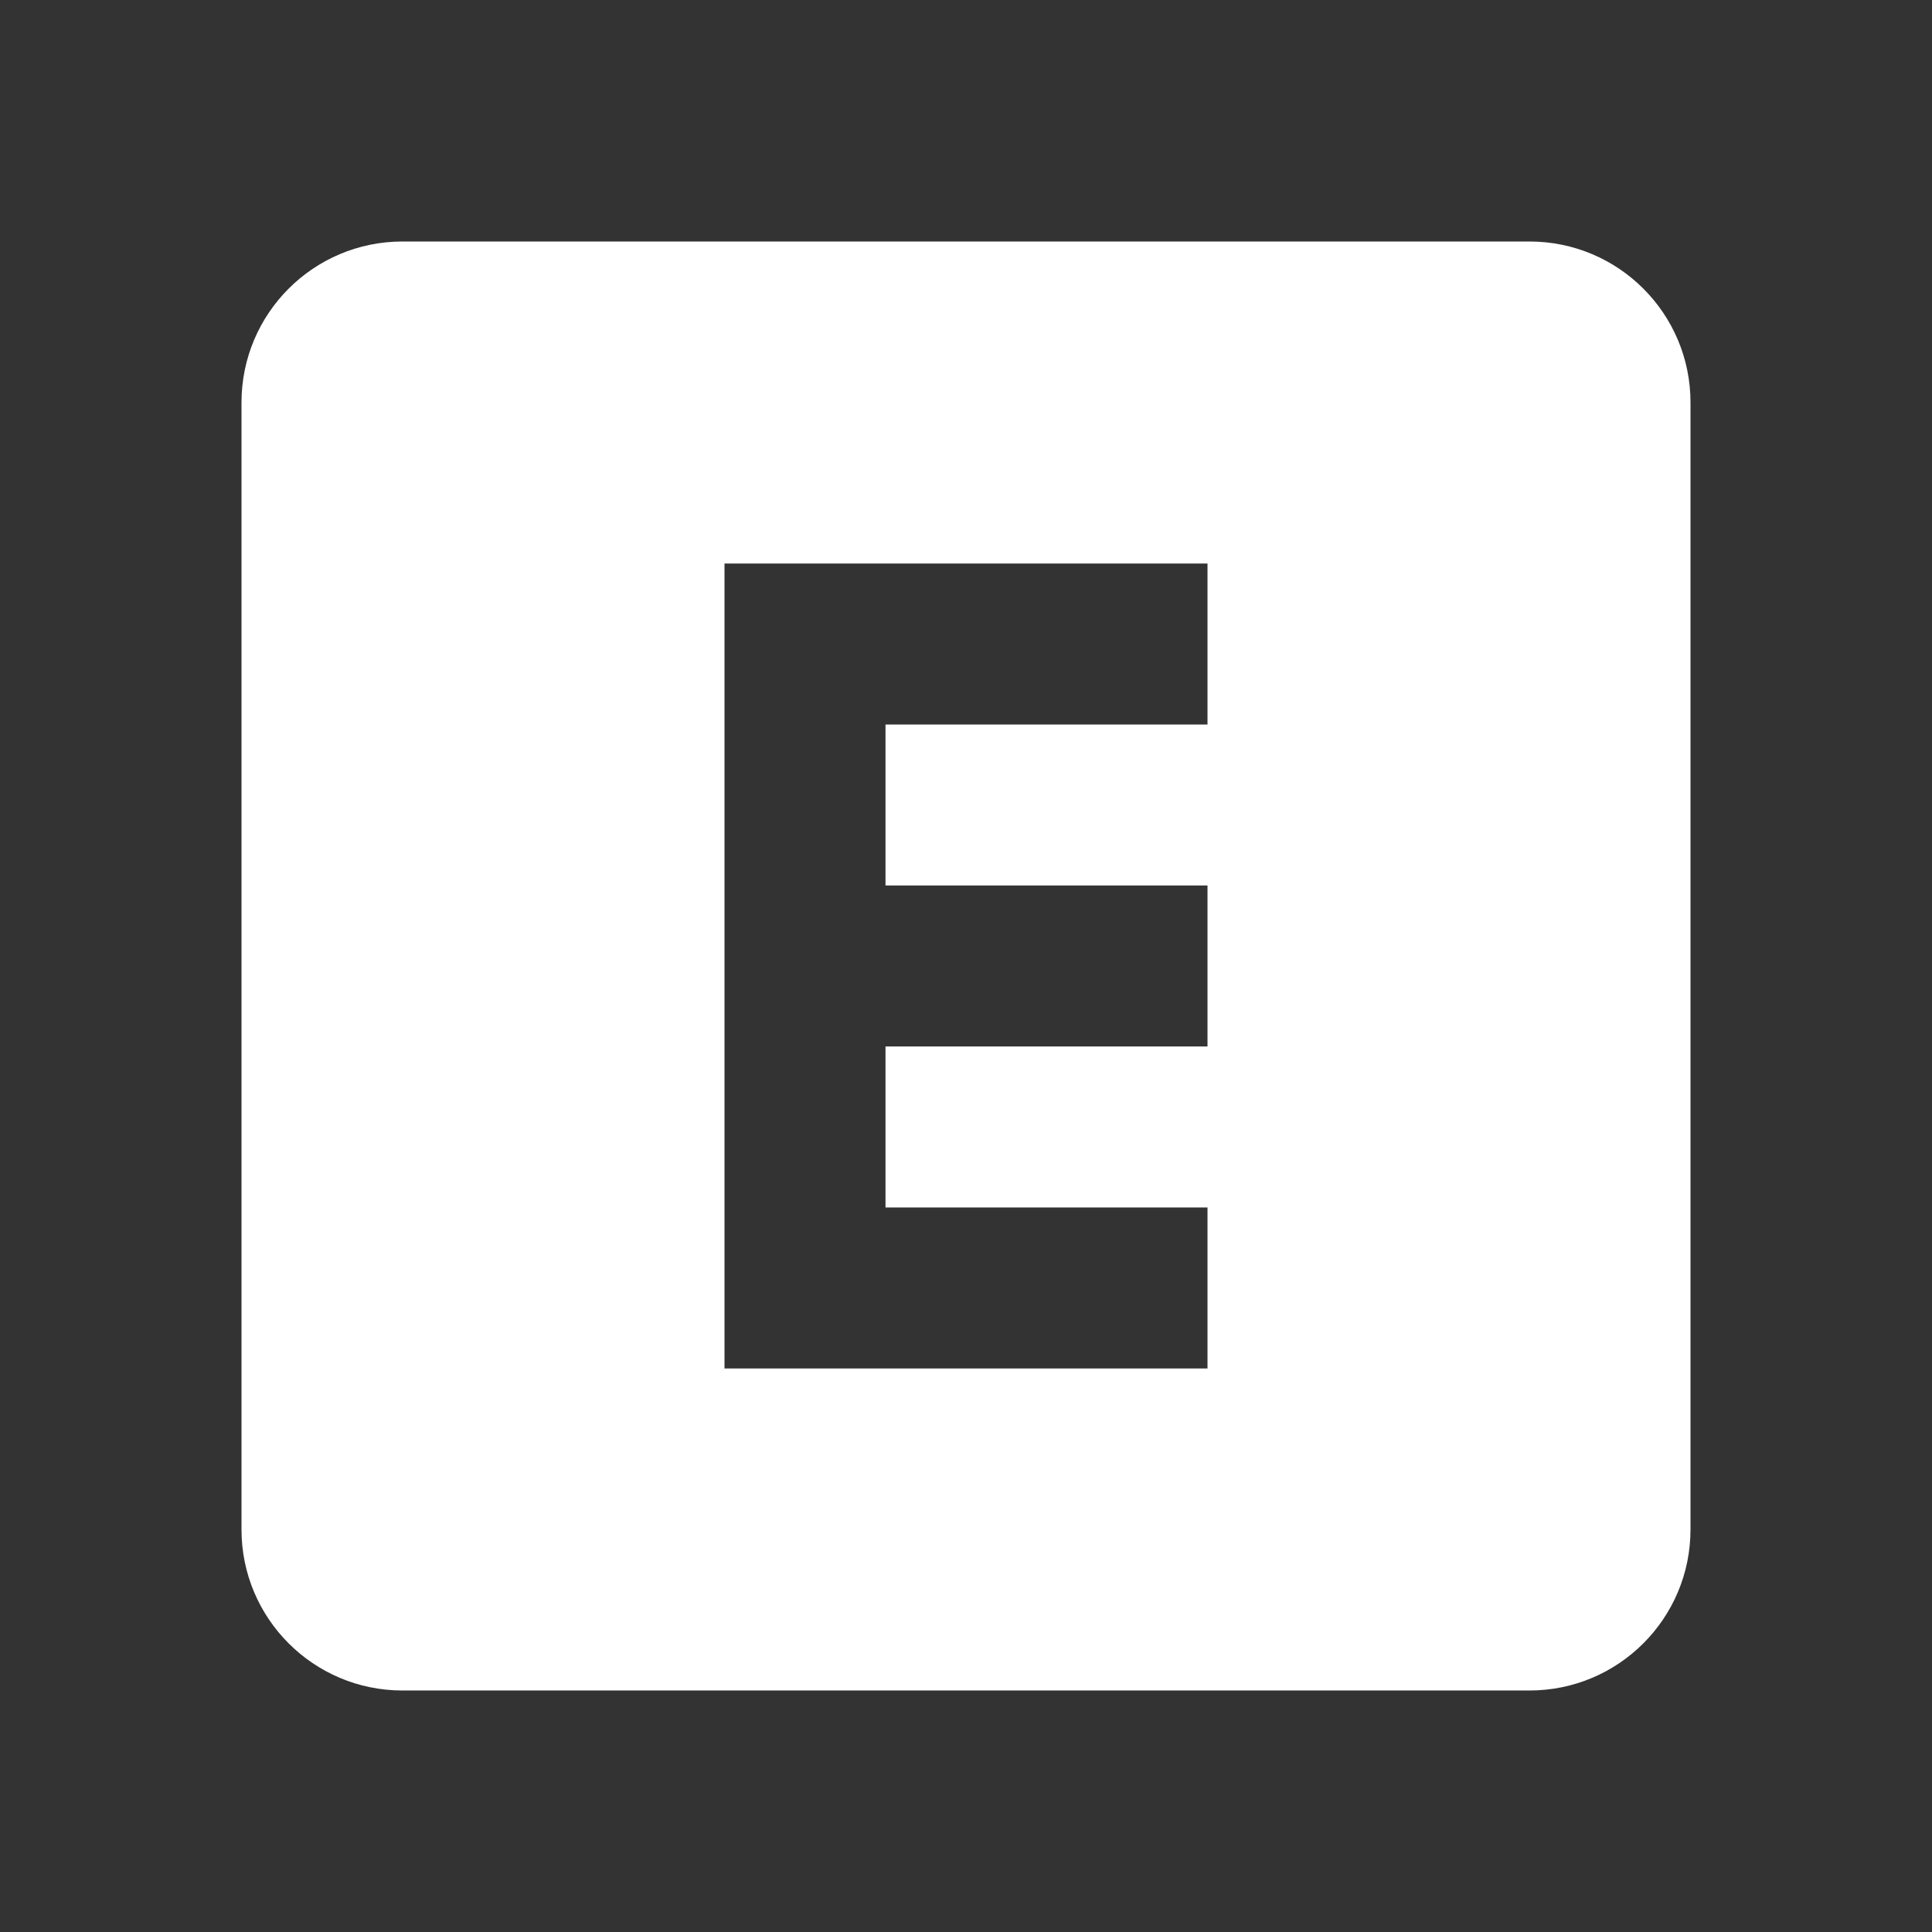
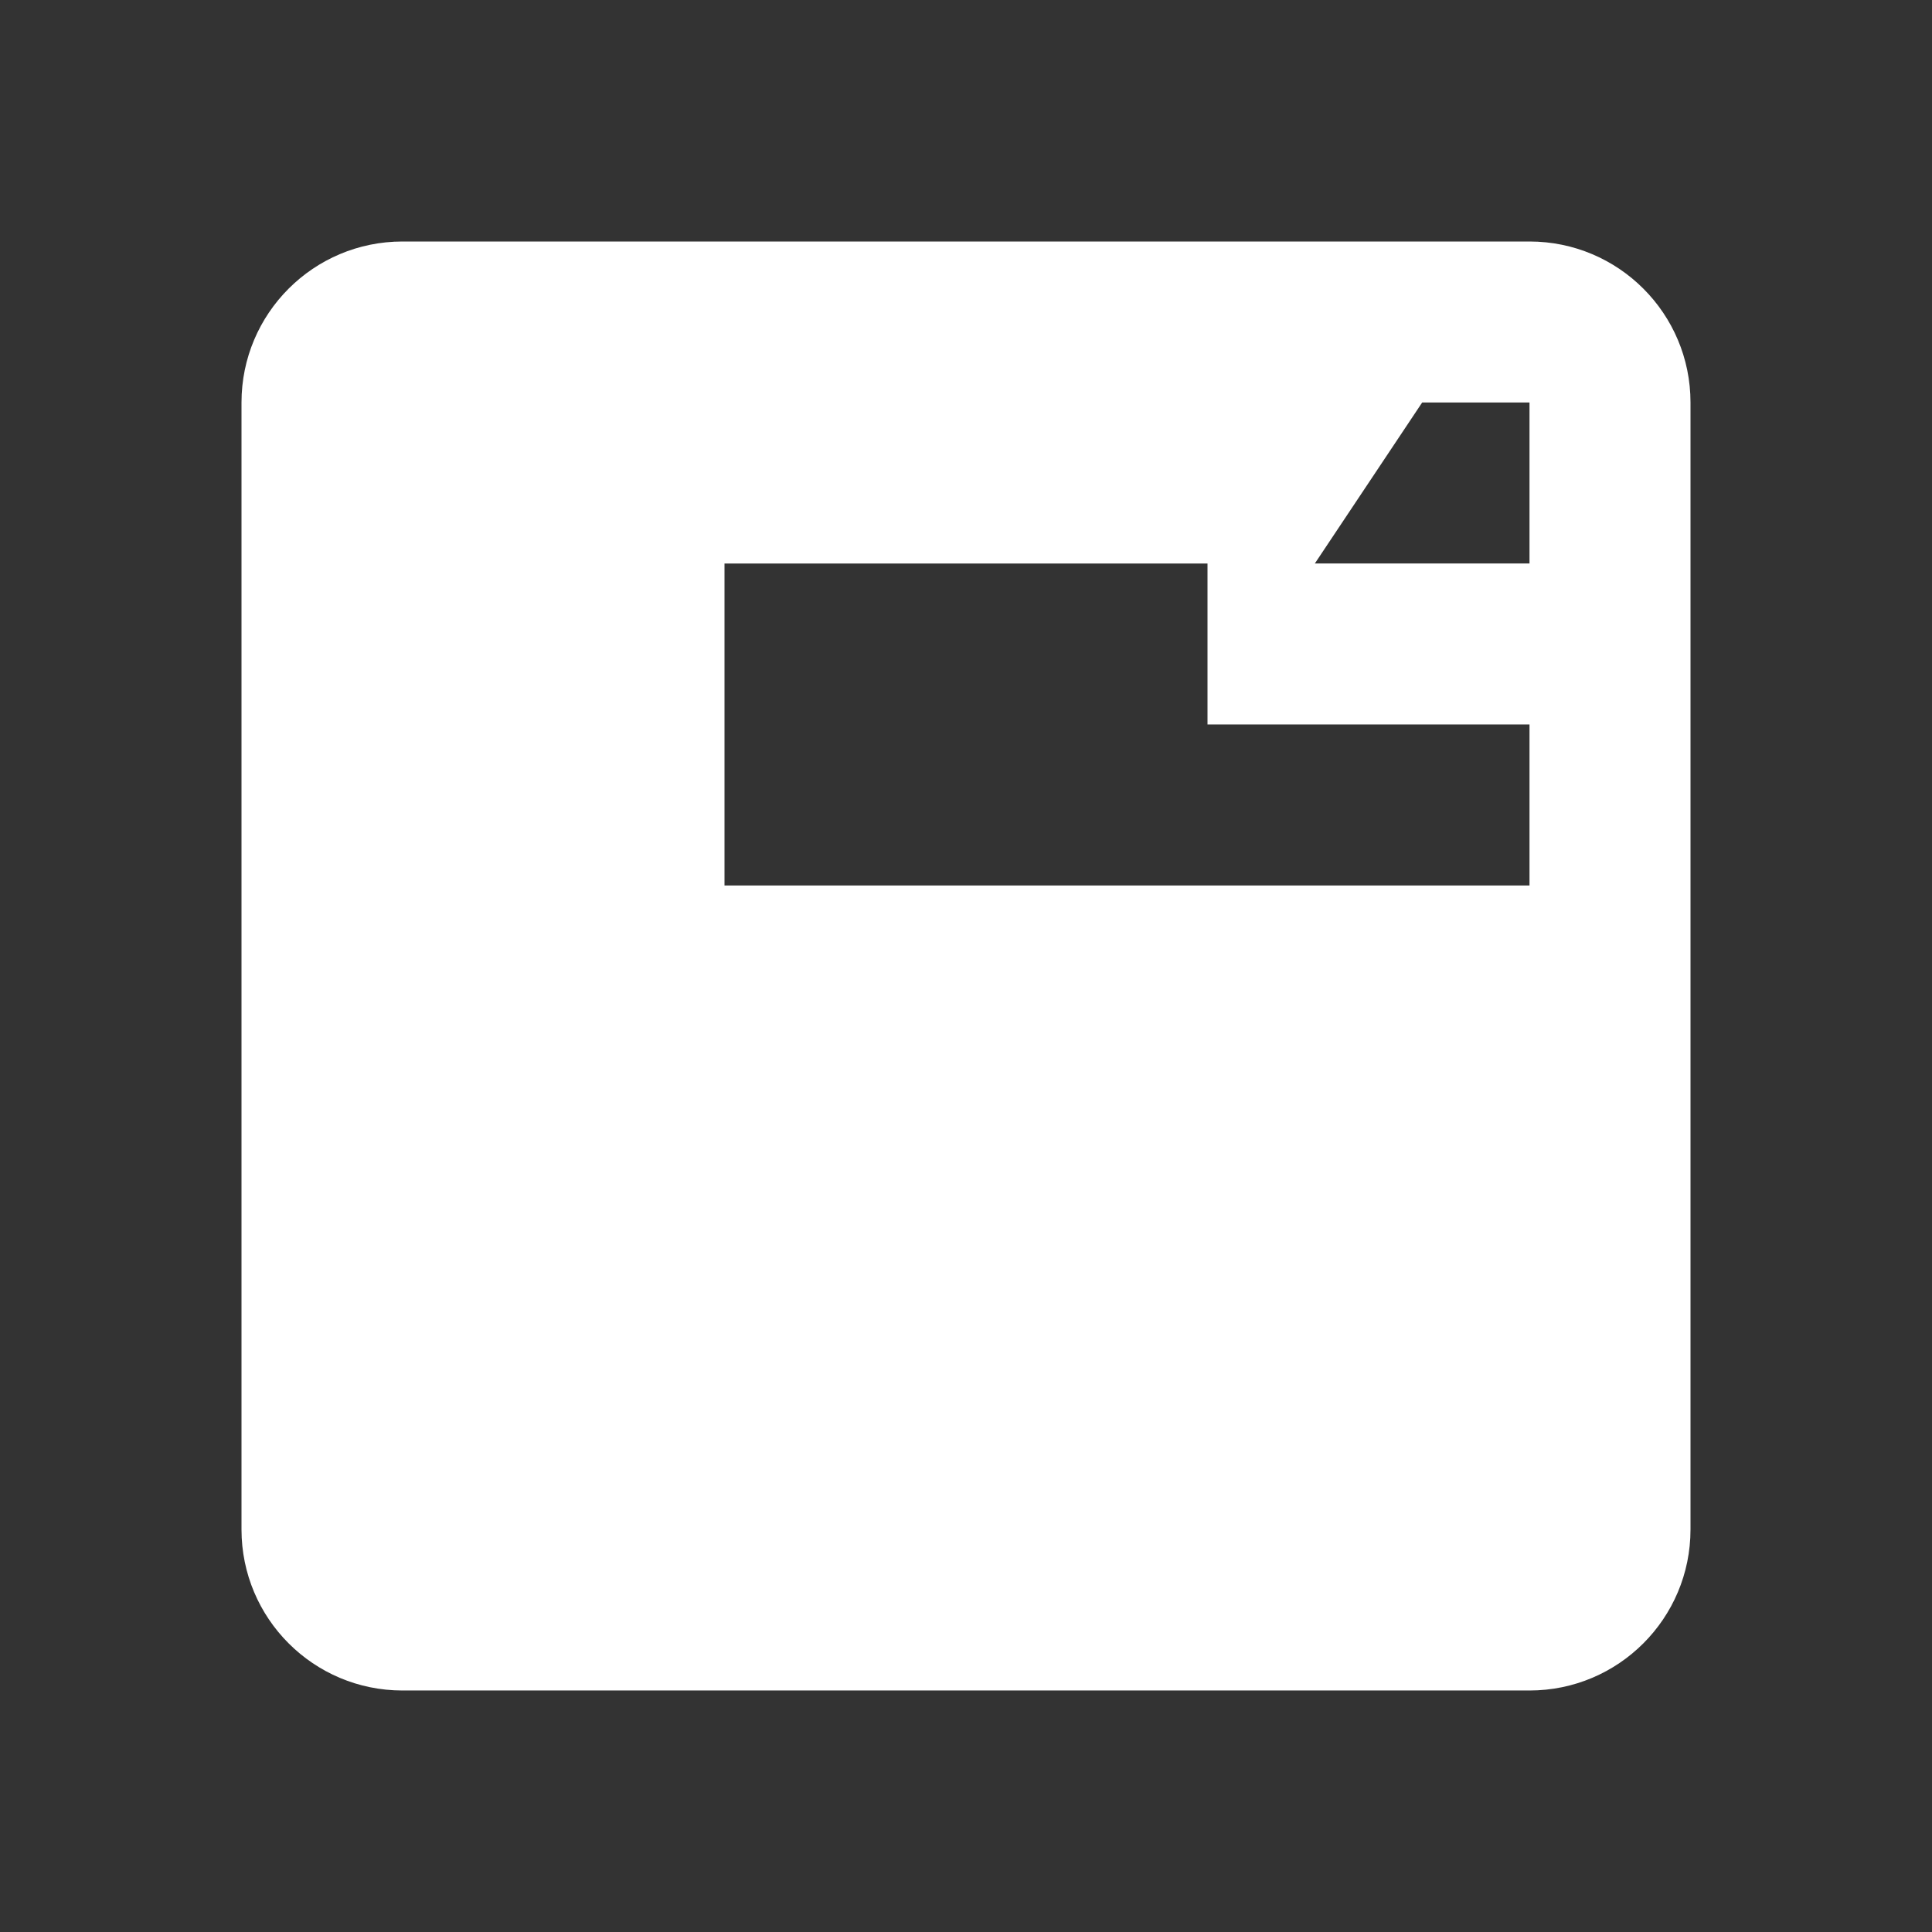
<svg xmlns="http://www.w3.org/2000/svg" width="48" height="48" viewBox="0 0 48 48" fill="#fff">
  <rect x="0" y="0" width="48" height="48" fill="#333333" stroke="none" />
-   <path d="M38 6H10c-2.21 0-4 1.79-4 4v28c0 2.21 1.79 4 4 4h28c2.21 0 4-1.79 4-4V10c0-2.21-1.79-4-4-4zm-8 12h-8v4h8v4h-8v4h8v4H18V14h12v4z" />
+   <path d="M38 6H10c-2.21 0-4 1.79-4 4v28c0 2.21 1.79 4 4 4h28c2.21 0 4-1.79 4-4V10c0-2.21-1.79-4-4-4zh-8v4h8v4h-8v4h8v4H18V14h12v4z" />
</svg>